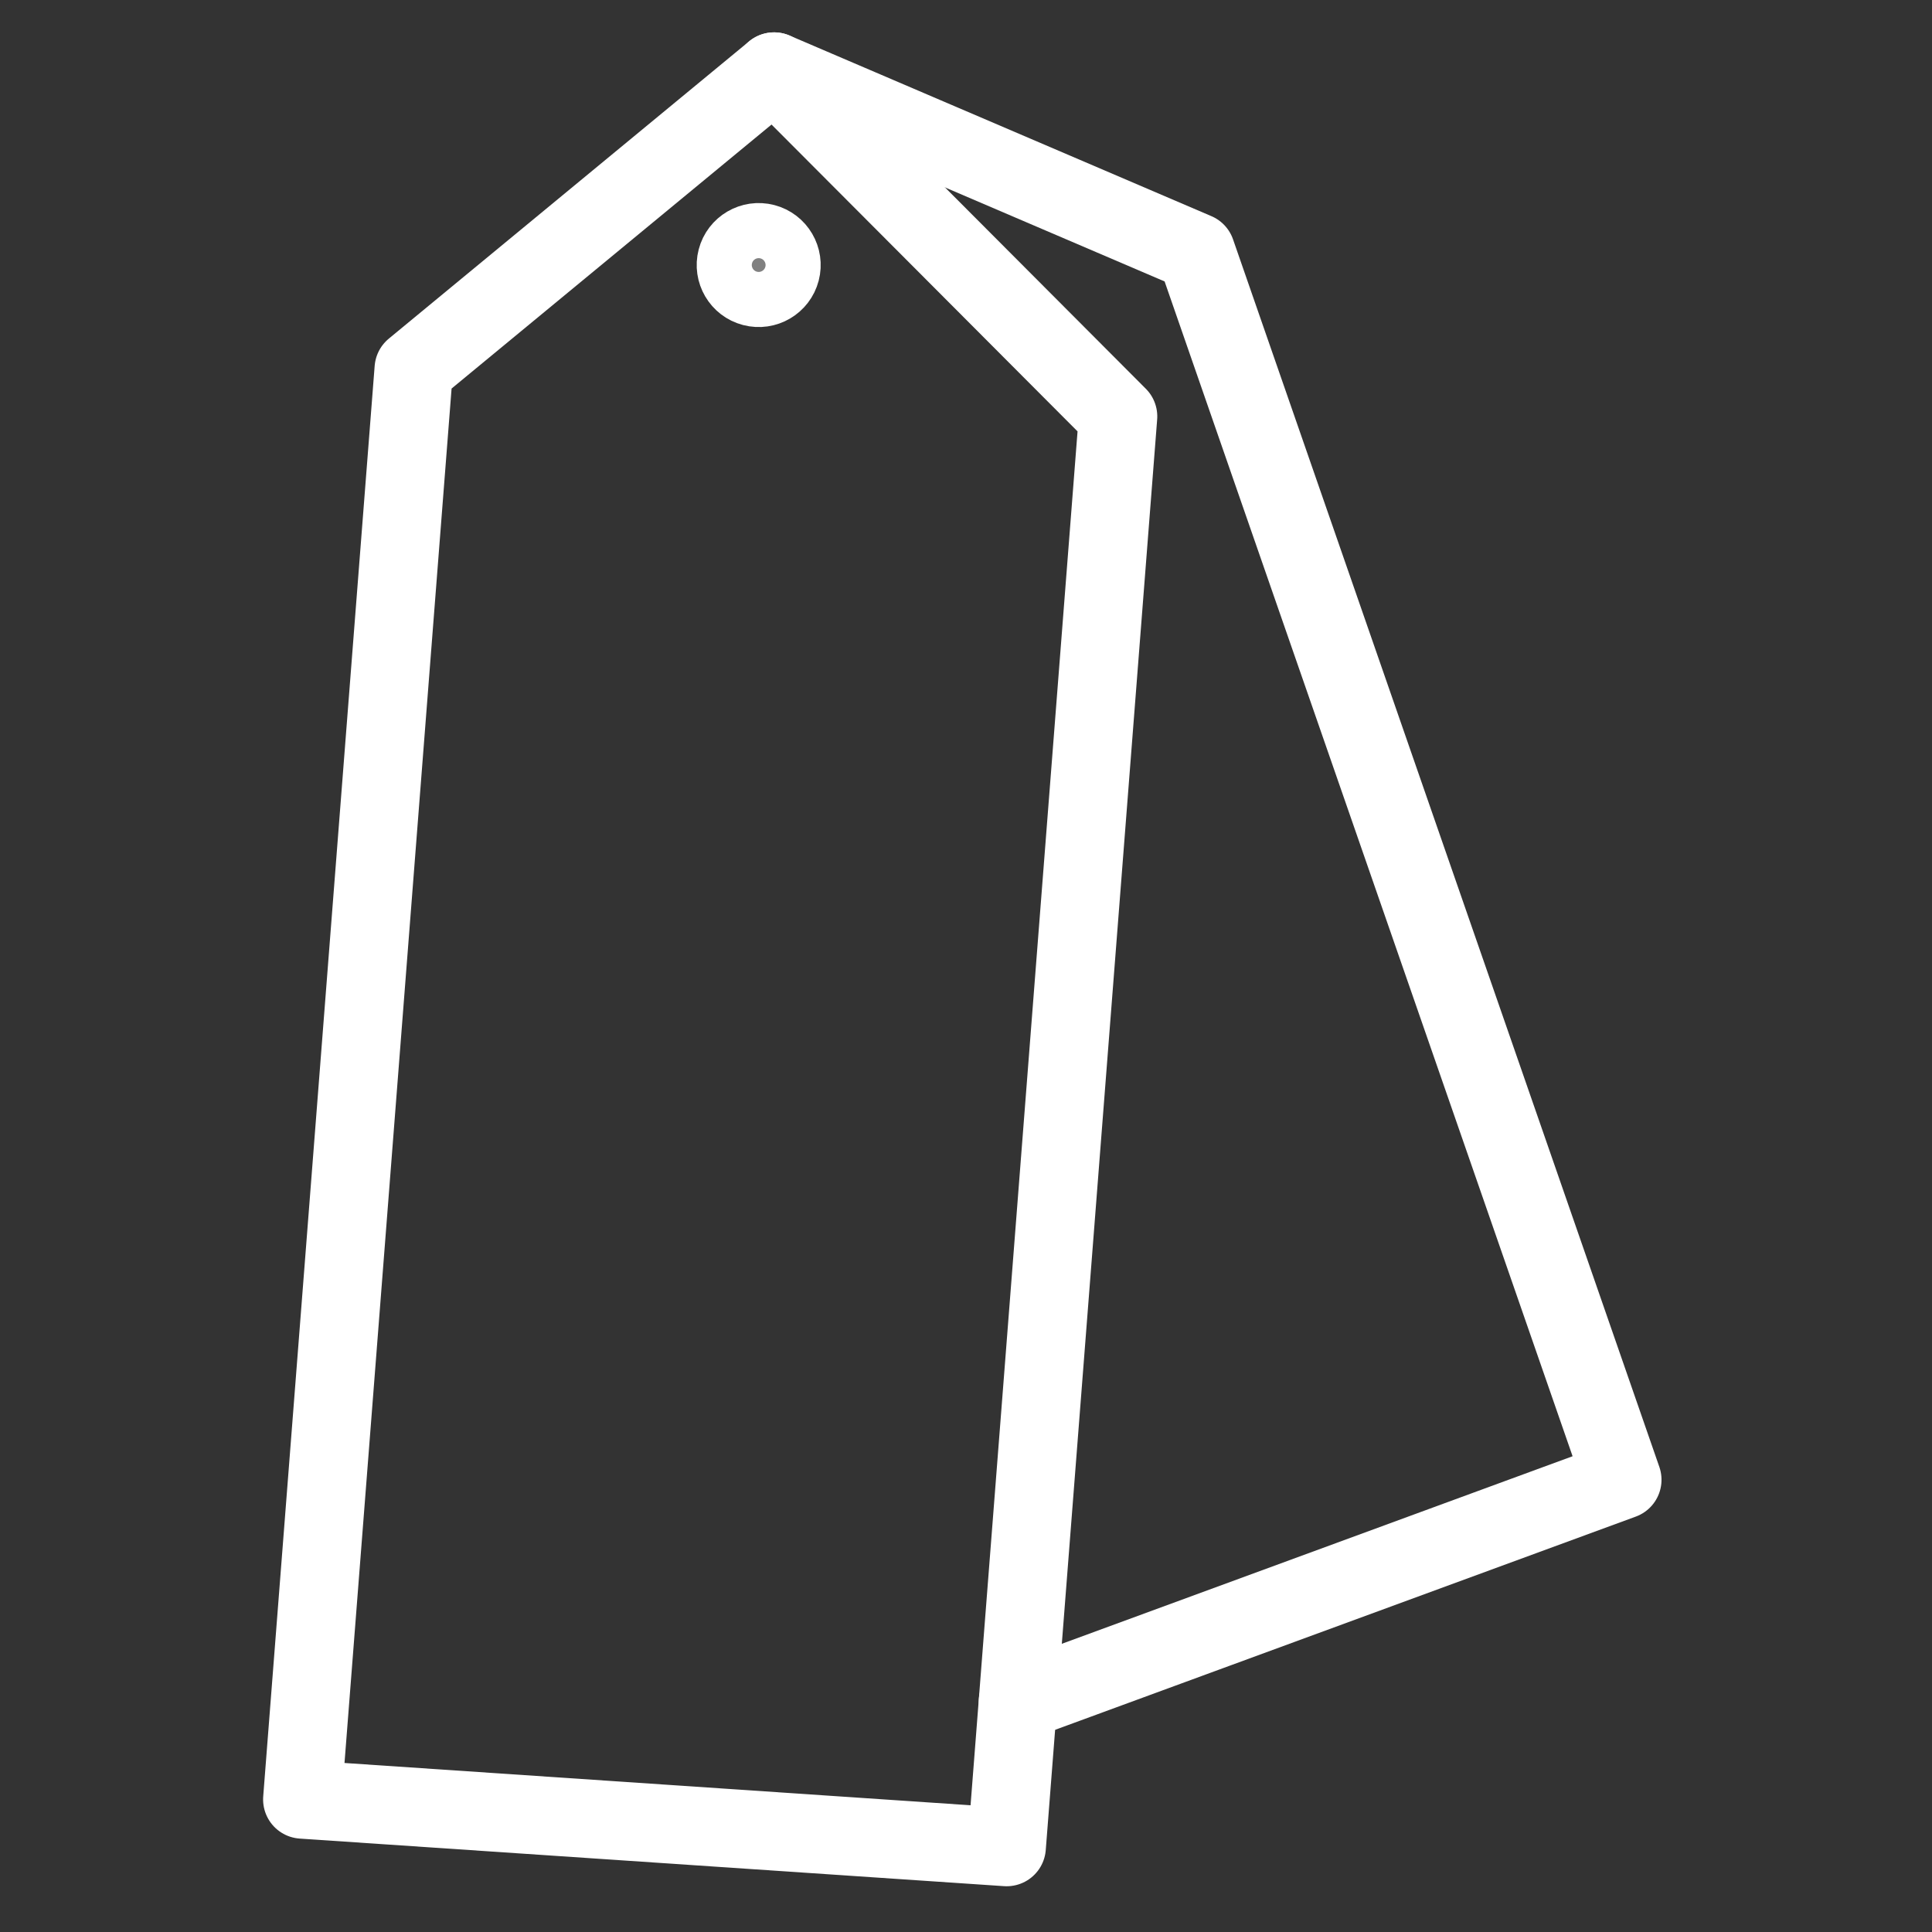
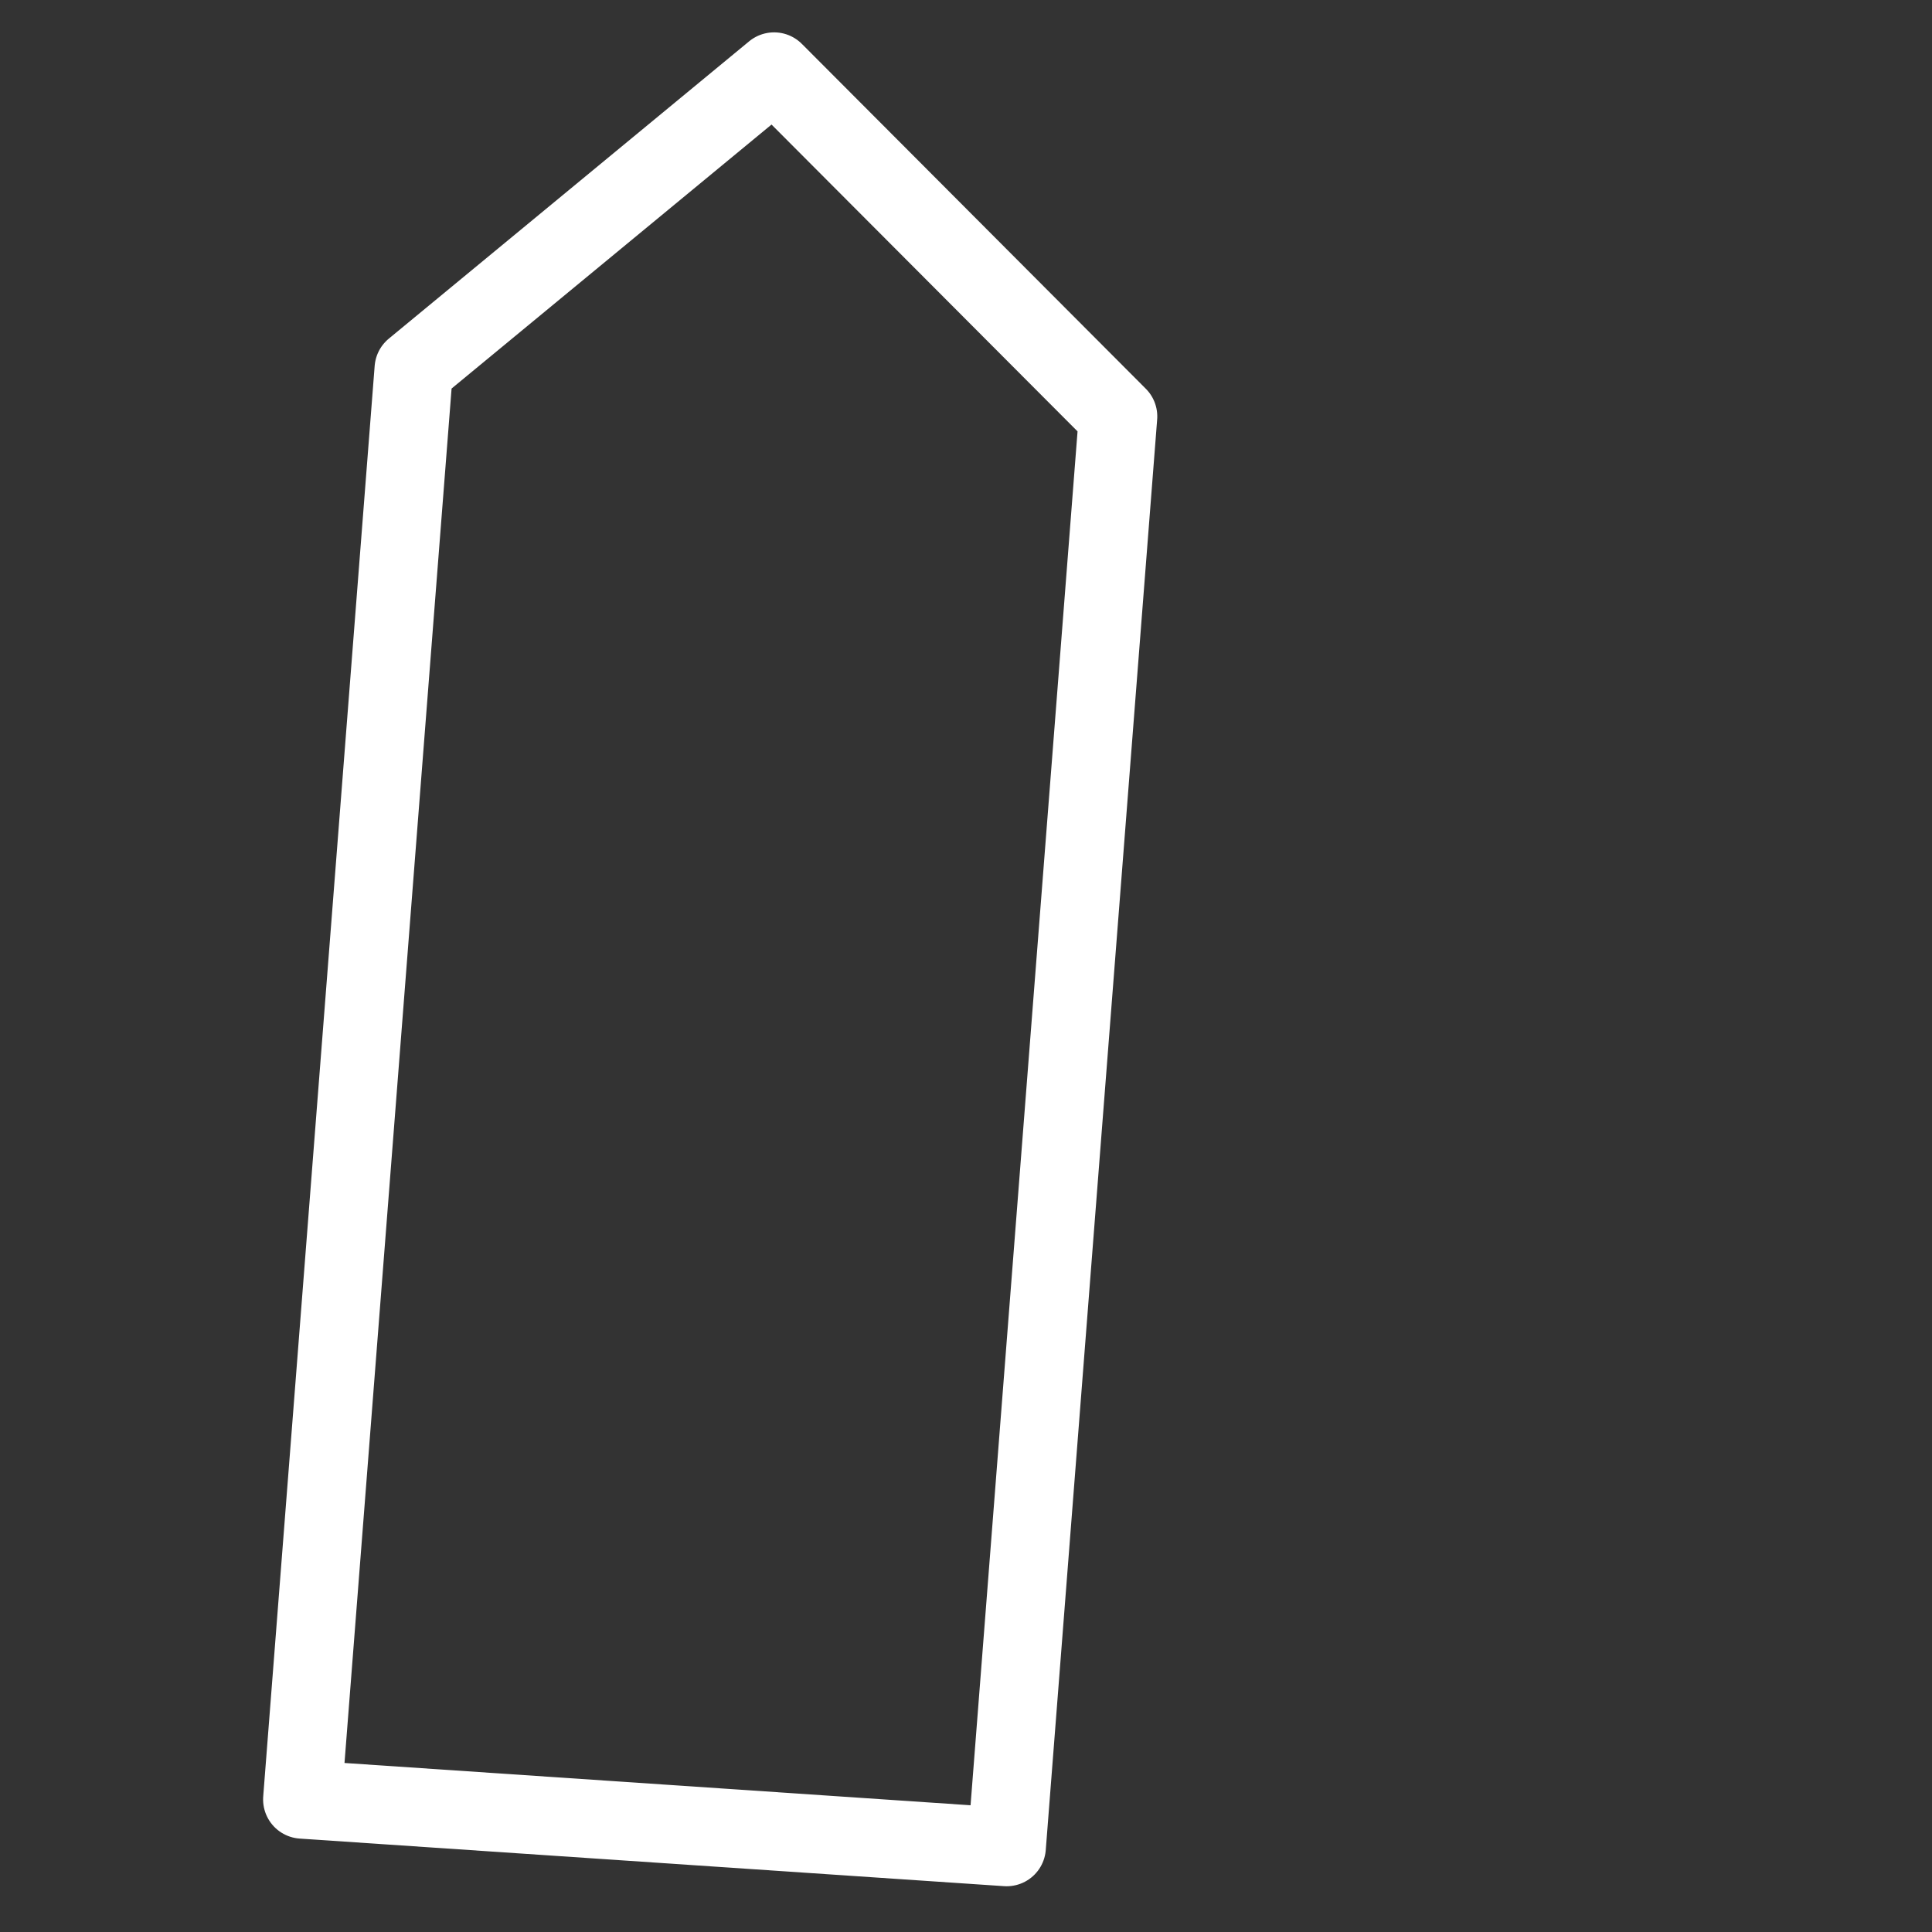
<svg xmlns="http://www.w3.org/2000/svg" width="100%" height="100%" viewBox="0 0 35 35" version="1.1" xml:space="preserve" style="fill-rule:evenodd;clip-rule:evenodd;stroke-linecap:round;stroke-linejoin:round;">
  <rect x="0" y="0" width="35" height="35" fill="#333333" stroke="none" />
  <g transform="matrix(0.7,0,0,0.7,-1.52,-0.715)">
    <g>
      <g transform="matrix(0.018,-0.069,0.069,0.018,-7.144,48.647)">
        <path d="M122.817,480.533L635.4,388.6L725,236.217L587.583,136.917L75,228.833L122.817,480.533Z" style="fill:none;fill-rule:nonzero;stroke:white;stroke-width:28.47px;" />
      </g>
      <g transform="matrix(0.018,-0.069,0.069,0.018,-7.144,48.647)">
-         <path d="M174.9,471.2L308.183,663.083L700.217,400.917L725,236.217" style="fill:none;fill-rule:nonzero;stroke:white;stroke-width:28.47px;" />
-       </g>
+         </g>
      <g transform="matrix(0.018,-0.069,0.069,0.018,-7.144,48.647)">
-         <circle cx="655.648" cy="248.53" r="12.5" style="fill:rgb(128,128,128);stroke:white;stroke-width:20px;stroke-linecap:butt;stroke-miterlimit:2;" />
-       </g>
+         </g>
    </g>
  </g>
</svg>